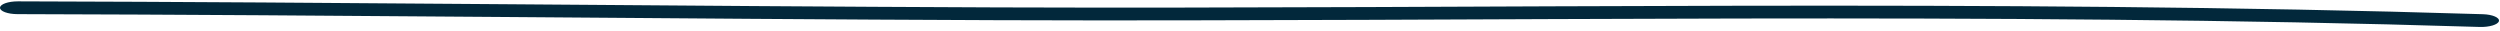
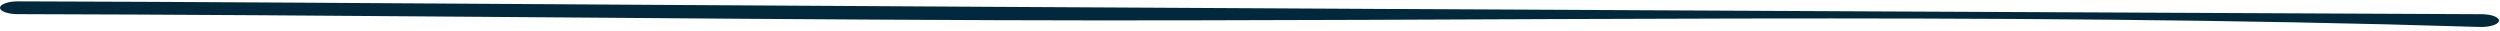
<svg xmlns="http://www.w3.org/2000/svg" width="557" height="7" viewBox="0 0 557 7" fill="none">
-   <path fill-rule="evenodd" clip-rule="evenodd" d="M553.191 3.165C443.516 -0.24 332 2.049 222.056 1.648C149.355 1.378 76.648 0.487 4 0.302C1.822 0.298 0.032 0.928 0.004 1.716C-0.023 2.504 1.722 3.145 3.899 3.149C76.539 3.334 149.238 4.226 221.931 4.496C331.678 4.897 442.984 2.604 552.462 6.004C554.632 6.07 556.551 5.491 556.759 4.708C556.955 3.925 555.349 3.236 553.191 3.165Z" fill="#02283B" />
+   <path fill-rule="evenodd" clip-rule="evenodd" d="M553.191 3.165C149.355 1.378 76.648 0.487 4 0.302C1.822 0.298 0.032 0.928 0.004 1.716C-0.023 2.504 1.722 3.145 3.899 3.149C76.539 3.334 149.238 4.226 221.931 4.496C331.678 4.897 442.984 2.604 552.462 6.004C554.632 6.07 556.551 5.491 556.759 4.708C556.955 3.925 555.349 3.236 553.191 3.165Z" fill="#02283B" />
</svg>